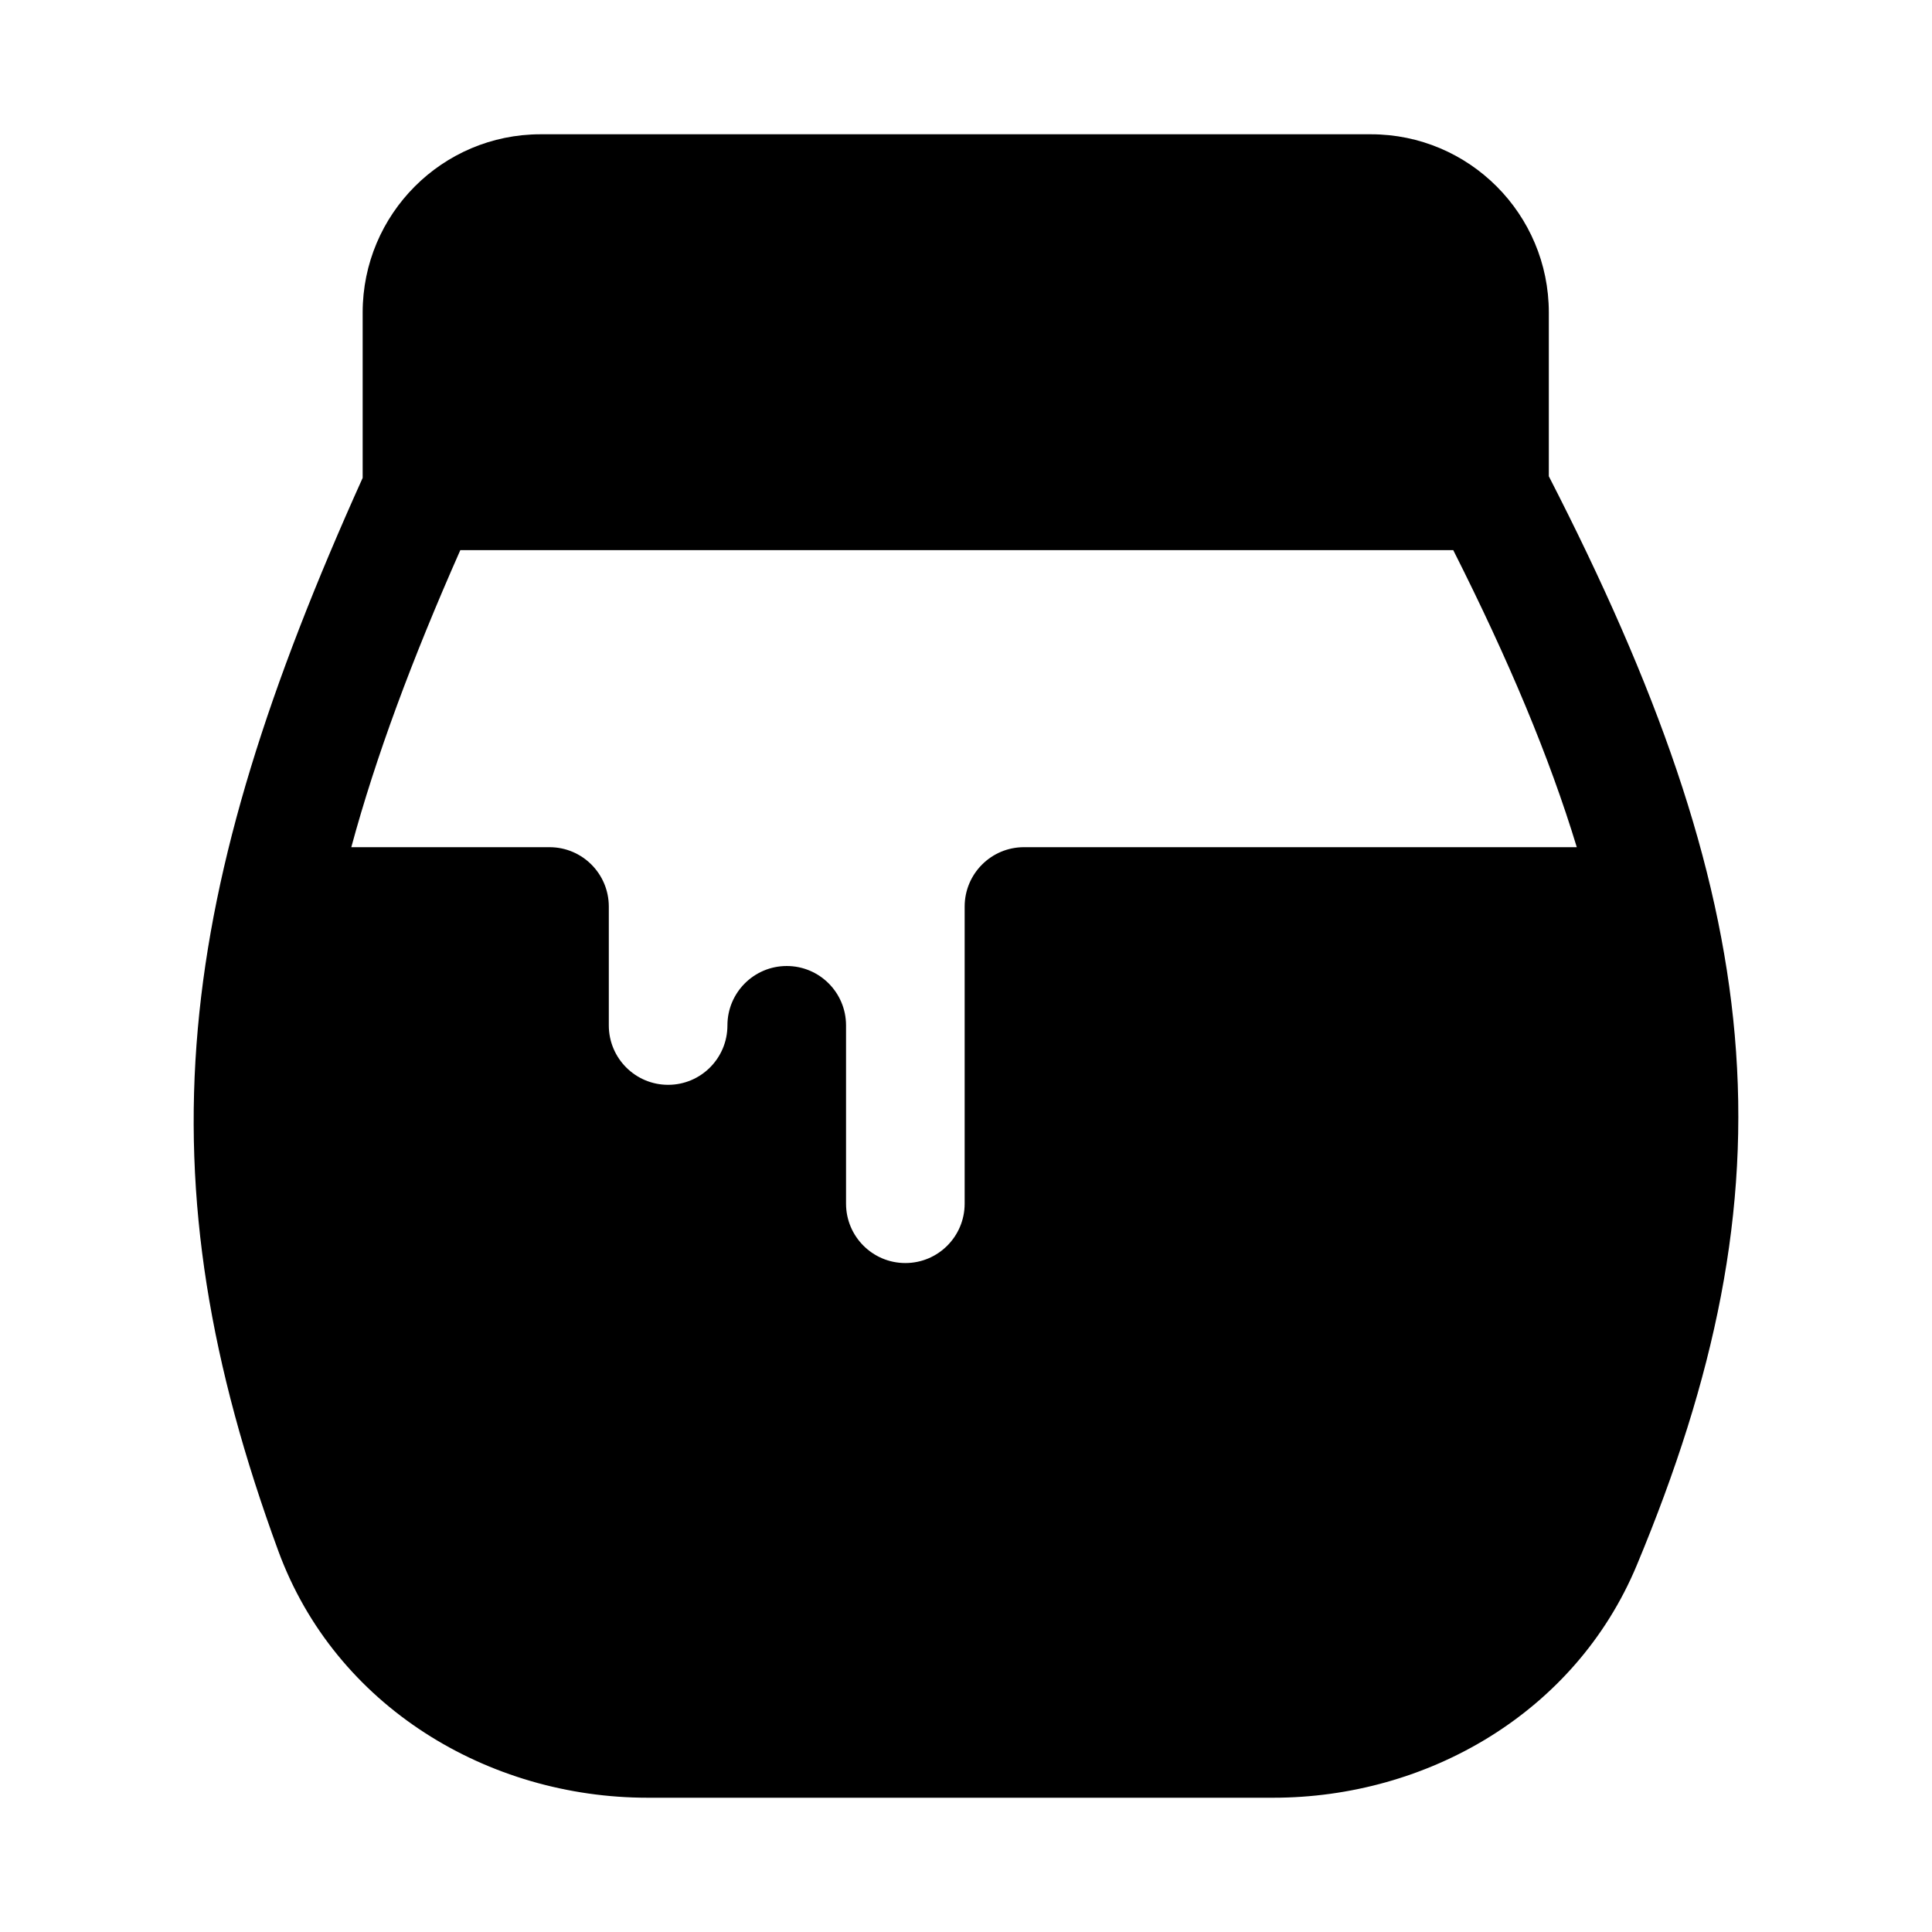
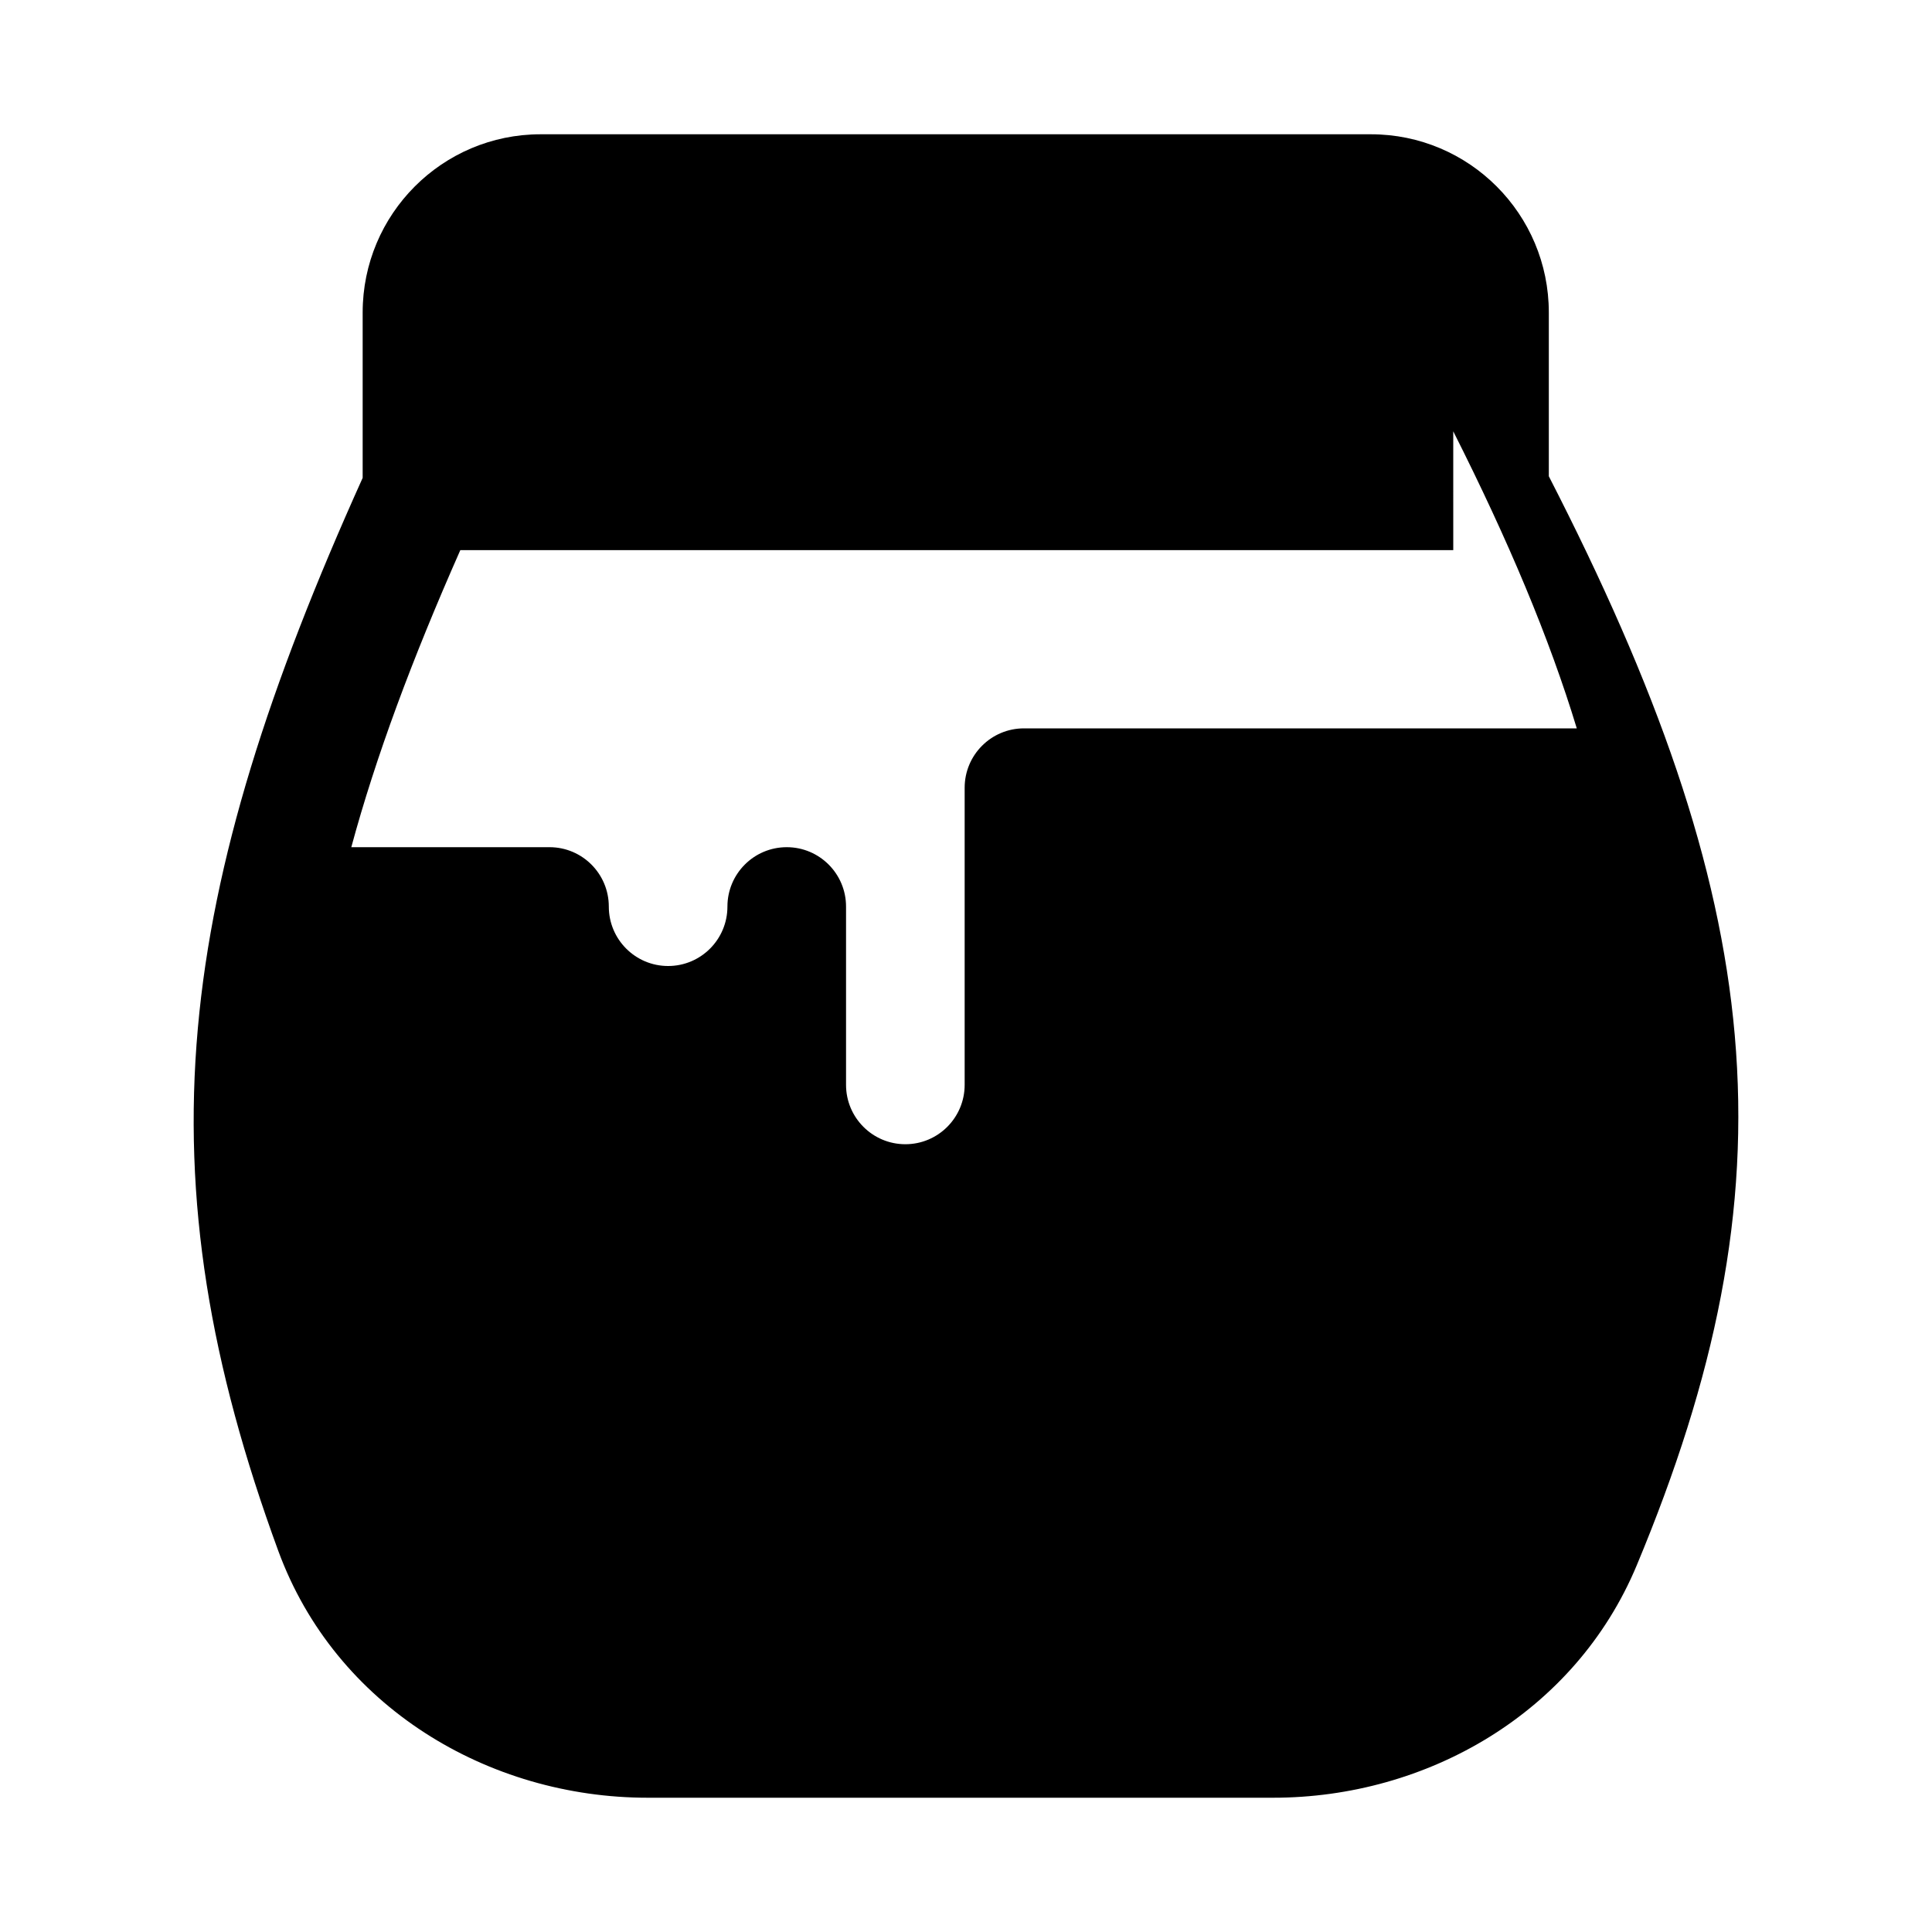
<svg xmlns="http://www.w3.org/2000/svg" fill="#000000" width="800px" height="800px" version="1.1" viewBox="144 144 512 512">
-   <path d="m529.13 289.79h-263.14c-12.848 29.051-22.418 54.812-28.891 78.723h52.527c8.68 0 15.715 7.047 15.715 15.742v31.488c0 8.695 7.039 15.746 15.719 15.746s15.715-7.051 15.715-15.746c0-8.695 7.035-15.742 15.719-15.742 8.68 0 15.715 7.047 15.715 15.742v47.234c0 8.695 7.039 15.742 15.719 15.742 8.68 0 15.715-7.047 15.715-15.742v-78.723c0-8.695 7.039-15.742 15.719-15.742h146.5c-7.234-23.828-18.039-49.594-32.738-78.723zm-289.02-19.148v-43.828c0-26.086 21.109-47.23 47.152-47.23h220.04c26.043 0 47.152 21.145 47.152 47.23v43.402c28.68 55.859 45.281 102.59 49.273 148.09 4.106 46.738-5.211 90.742-25.973 140.52-16.332 39.145-55.625 61.59-96.332 61.59h-165.8c-42.172 0-82.73-24.105-97.887-65.453-18.031-49.195-25.414-92.594-21.301-138.49 4.012-44.758 18.867-90.816 43.676-145.83z" fill-rule="evenodd" />
+   <path d="m529.13 289.79h-263.14c-12.848 29.051-22.418 54.812-28.891 78.723h52.527c8.68 0 15.715 7.047 15.715 15.742c0 8.695 7.039 15.746 15.719 15.746s15.715-7.051 15.715-15.746c0-8.695 7.035-15.742 15.719-15.742 8.68 0 15.715 7.047 15.715 15.742v47.234c0 8.695 7.039 15.742 15.719 15.742 8.68 0 15.715-7.047 15.715-15.742v-78.723c0-8.695 7.039-15.742 15.719-15.742h146.5c-7.234-23.828-18.039-49.594-32.738-78.723zm-289.02-19.148v-43.828c0-26.086 21.109-47.23 47.152-47.23h220.04c26.043 0 47.152 21.145 47.152 47.23v43.402c28.68 55.859 45.281 102.59 49.273 148.09 4.106 46.738-5.211 90.742-25.973 140.52-16.332 39.145-55.625 61.59-96.332 61.59h-165.8c-42.172 0-82.73-24.105-97.887-65.453-18.031-49.195-25.414-92.594-21.301-138.49 4.012-44.758 18.867-90.816 43.676-145.83z" fill-rule="evenodd" />
</svg>